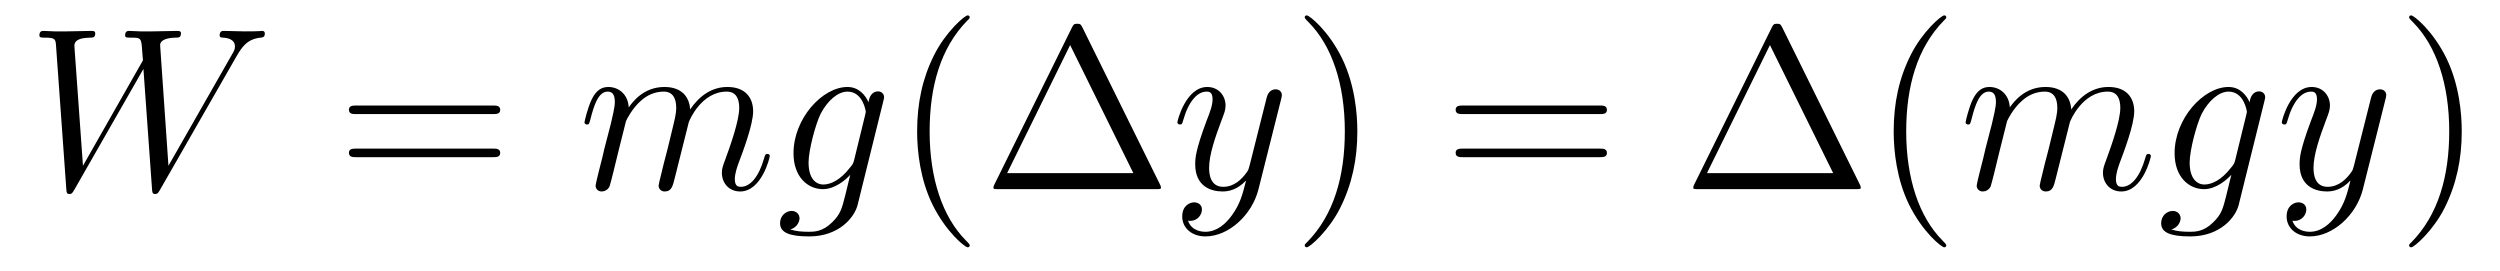
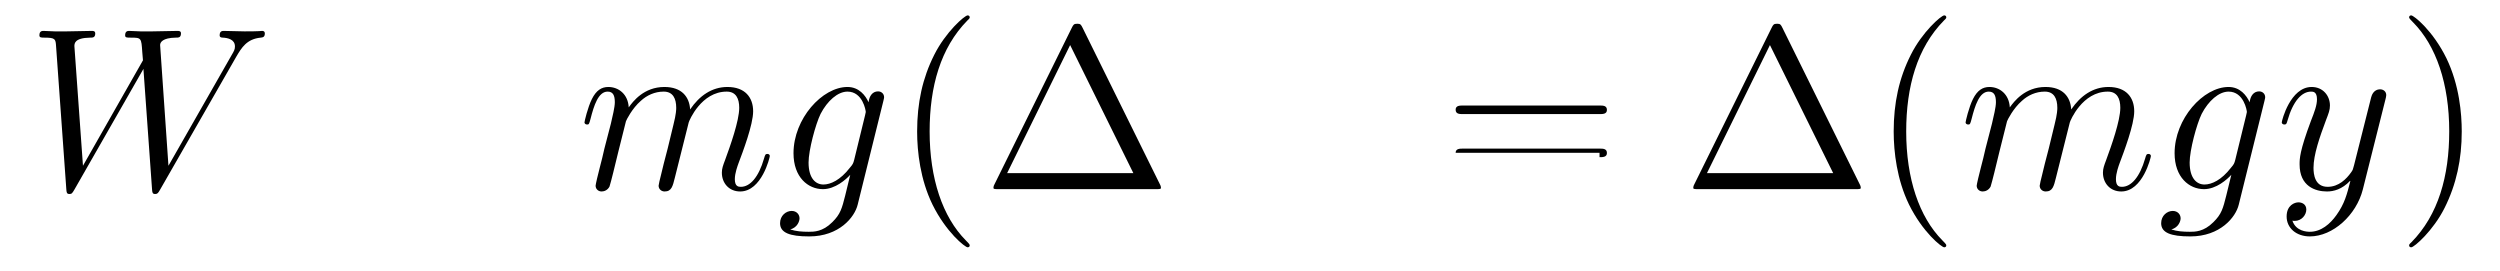
<svg xmlns="http://www.w3.org/2000/svg" version="1.1" width="129pt" height="14pt" viewBox="0 -14 129 14">
  <g id="page1">
    <g transform="matrix(1 0 0 -1 -127 650)">
      <path d="M139.194 661.078C139.469 661.544 139.733 661.986 140.45 662.058C140.557 662.07 140.665 662.082 140.665 662.273C140.665 662.405 140.557 662.405 140.522 662.405C140.498 662.405 140.414 662.381 139.625 662.381C139.266 662.381 138.896 662.405 138.549 662.405C138.477 662.405 138.334 662.405 138.334 662.178C138.334 662.07 138.429 662.058 138.501 662.058C138.74 662.046 139.123 661.974 139.123 661.604C139.123 661.448 139.075 661.365 138.955 661.162L135.692 655.447L135.262 661.675C135.262 661.819 135.393 662.046 136.062 662.058C136.218 662.058 136.338 662.058 136.338 662.285C136.338 662.405 136.218 662.405 136.158 662.405C135.74 662.405 135.297 662.381 134.867 662.381H134.246C134.066 662.381 133.851 662.405 133.672 662.405C133.6 662.405 133.457 662.405 133.457 662.178C133.457 662.058 133.54 662.058 133.743 662.058C134.293 662.058 134.293 662.046 134.341 661.317L134.377 660.887L131.281 655.447L130.839 661.616C130.839 661.747 130.839 662.046 131.652 662.058C131.783 662.058 131.914 662.058 131.914 662.273C131.914 662.405 131.807 662.405 131.735 662.405C131.317 662.405 130.874 662.381 130.444 662.381H129.822C129.643 662.381 129.428 662.405 129.249 662.405C129.177 662.405 129.033 662.405 129.033 662.178C129.033 662.058 129.129 662.058 129.297 662.058C129.858 662.058 129.87 661.986 129.894 661.604L130.42 654.264C130.432 654.061 130.444 653.989 130.587 653.989C130.707 653.989 130.731 654.037 130.839 654.216L134.401 660.444L134.843 654.264C134.855 654.061 134.867 653.989 135.011 653.989C135.13 653.989 135.166 654.049 135.262 654.216L139.194 661.078Z" />
-       <path d="M152.428 658.113C152.595 658.113 152.811 658.113 152.811 658.328C152.811 658.555 152.607 658.555 152.428 658.555H145.387C145.22 658.555 145.005 658.555 145.005 658.34C145.005 658.113 145.208 658.113 145.387 658.113H152.428ZM152.428 655.89C152.595 655.89 152.811 655.89 152.811 656.105C152.811 656.332 152.607 656.332 152.428 656.332H145.387C145.22 656.332 145.005 656.332 145.005 656.117C145.005 655.89 145.208 655.89 145.387 655.89H152.428Z" />
      <path d="M159.299 657.742C159.323 657.814 159.622 658.412 160.064 658.794C160.375 659.081 160.781 659.273 161.247 659.273C161.725 659.273 161.893 658.914 161.893 658.436C161.893 658.364 161.893 658.125 161.749 657.563L161.451 656.332C161.355 655.973 161.128 655.089 161.104 654.957C161.056 654.778 160.984 654.467 160.984 654.419C160.984 654.252 161.116 654.12 161.295 654.12C161.654 654.12 161.713 654.395 161.821 654.826L162.538 657.683C162.562 657.778 163.184 659.273 164.499 659.273C164.977 659.273 165.144 658.914 165.144 658.436C165.144 657.767 164.678 656.463 164.415 655.746C164.307 655.459 164.248 655.304 164.248 655.089C164.248 654.551 164.618 654.12 165.192 654.12C166.304 654.12 166.722 655.878 166.722 655.949C166.722 656.009 166.674 656.057 166.603 656.057C166.495 656.057 166.483 656.021 166.423 655.818C166.148 654.862 165.706 654.36 165.228 654.36C165.108 654.36 164.917 654.372 164.917 654.754C164.917 655.065 165.061 655.447 165.108 655.579C165.324 656.152 165.862 657.563 165.862 658.257C165.862 658.974 165.443 659.512 164.535 659.512C163.734 659.512 163.088 659.058 162.61 658.352C162.574 658.998 162.18 659.512 161.283 659.512C160.219 659.512 159.657 658.759 159.442 658.46C159.406 659.141 158.916 659.512 158.39 659.512C158.044 659.512 157.769 659.344 157.542 658.89C157.326 658.46 157.159 657.731 157.159 657.683C157.159 657.635 157.207 657.575 157.291 657.575C157.386 657.575 157.398 657.587 157.47 657.862C157.649 658.567 157.876 659.273 158.354 659.273C158.629 659.273 158.725 659.081 158.725 658.723C158.725 658.46 158.605 657.993 158.522 657.623L158.187 656.332C158.139 656.105 158.008 655.567 157.948 655.352C157.864 655.041 157.733 654.479 157.733 654.419C157.733 654.252 157.864 654.12 158.044 654.12C158.187 654.12 158.354 654.192 158.45 654.372C158.474 654.431 158.582 654.85 158.641 655.089L158.904 656.165L159.299 657.742ZM171.077 655.758C171.029 655.567 171.005 655.519 170.85 655.34C170.359 654.706 169.857 654.479 169.487 654.479C169.092 654.479 168.722 654.79 168.722 655.615C168.722 656.248 169.08 657.587 169.343 658.125C169.69 658.794 170.228 659.273 170.73 659.273C171.519 659.273 171.674 658.293 171.674 658.221L171.638 658.053L171.077 655.758ZM171.818 658.723C171.662 659.069 171.328 659.512 170.73 659.512C169.427 659.512 167.945 657.874 167.945 656.093C167.945 654.85 168.698 654.24 169.463 654.24C170.097 654.24 170.658 654.742 170.873 654.981L170.611 653.905C170.443 653.248 170.371 652.949 169.941 652.531C169.451 652.04 168.996 652.04 168.734 652.04C168.375 652.04 168.076 652.064 167.777 652.16C168.16 652.267 168.256 652.602 168.256 652.734C168.256 652.925 168.112 653.116 167.849 653.116C167.562 653.116 167.251 652.877 167.251 652.483C167.251 651.993 167.742 651.801 168.757 651.801C170.3 651.801 171.101 652.793 171.256 653.439L172.583 658.794C172.619 658.938 172.619 658.962 172.619 658.986C172.619 659.153 172.487 659.285 172.308 659.285C172.021 659.285 171.854 659.046 171.818 658.723Z" />
      <path d="M177.037 651.335C177.037 651.371 177.037 651.395 176.834 651.598C175.639 652.806 174.969 654.778 174.969 657.217C174.969 659.536 175.531 661.532 176.918 662.943C177.037 663.05 177.037 663.074 177.037 663.11C177.037 663.182 176.978 663.206 176.93 663.206C176.774 663.206 175.794 662.345 175.208 661.173C174.599 659.966 174.324 658.687 174.324 657.217C174.324 656.152 174.491 654.73 175.113 653.451C175.818 652.017 176.798 651.239 176.93 651.239C176.978 651.239 177.037 651.263 177.037 651.335ZM182.864 662.56C182.781 662.727 182.757 662.775 182.589 662.775C182.41 662.775 182.386 662.727 182.302 662.56L178.31 654.479C178.286 654.443 178.262 654.372 178.262 654.324C178.262 654.252 178.274 654.24 178.513 654.24H186.654C186.893 654.24 186.905 654.252 186.905 654.324C186.905 654.372 186.881 654.443 186.857 654.479L182.864 662.56ZM182.219 661.675L185.482 655.065H178.967L182.219 661.675Z" />
-       <path d="M190.574 652.901C190.251 652.447 189.785 652.04 189.199 652.04C189.055 652.04 188.481 652.064 188.302 652.614C188.338 652.602 188.398 652.602 188.422 652.602C188.781 652.602 189.02 652.913 189.02 653.188C189.02 653.463 188.792 653.559 188.613 653.559C188.422 653.559 188.003 653.415 188.003 652.829C188.003 652.22 188.517 651.801 189.199 651.801C190.394 651.801 191.601 652.901 191.936 654.228L193.108 658.89C193.12 658.95 193.144 659.022 193.144 659.093C193.144 659.273 193 659.392 192.821 659.392C192.713 659.392 192.462 659.344 192.367 658.986L191.482 655.471C191.422 655.256 191.422 655.232 191.326 655.101C191.087 654.766 190.693 654.36 190.119 654.36C189.45 654.36 189.39 655.017 189.39 655.34C189.39 656.021 189.713 656.942 190.035 657.802C190.167 658.149 190.239 658.316 190.239 658.555C190.239 659.058 189.88 659.512 189.294 659.512C188.195 659.512 187.752 657.778 187.752 657.683C187.752 657.635 187.8 657.575 187.884 657.575C187.991 657.575 188.003 657.623 188.051 657.79C188.338 658.794 188.792 659.273 189.259 659.273C189.366 659.273 189.569 659.273 189.569 658.878C189.569 658.567 189.438 658.221 189.259 657.767C188.673 656.2 188.673 655.806 188.673 655.519C188.673 654.383 189.486 654.12 190.083 654.12C190.43 654.12 190.86 654.228 191.279 654.67L191.291 654.658C191.111 653.953 190.992 653.487 190.574 652.901Z" />
-       <path d="M197.039 657.217C197.039 658.125 196.919 659.607 196.249 660.994C195.545 662.428 194.564 663.206 194.432 663.206C194.384 663.206 194.324 663.182 194.324 663.11C194.324 663.074 194.324 663.05 194.528 662.847C195.724 661.64 196.393 659.667 196.393 657.228C196.393 654.909 195.832 652.913 194.444 651.502C194.324 651.395 194.324 651.371 194.324 651.335C194.324 651.263 194.384 651.239 194.432 651.239C194.587 651.239 195.568 652.1 196.154 653.272C196.764 654.491 197.039 655.782 197.039 657.217Z" />
-       <path d="M209.536 658.113C209.702 658.113 209.917 658.113 209.917 658.328C209.917 658.555 209.714 658.555 209.536 658.555H202.494C202.326 658.555 202.111 658.555 202.111 658.34C202.111 658.113 202.315 658.113 202.494 658.113H209.536ZM209.536 655.89C209.702 655.89 209.917 655.89 209.917 656.105C209.917 656.332 209.714 656.332 209.536 656.332H202.494C202.326 656.332 202.111 656.332 202.111 656.117C202.111 655.89 202.315 655.89 202.494 655.89H209.536Z" />
+       <path d="M209.536 658.113C209.702 658.113 209.917 658.113 209.917 658.328C209.917 658.555 209.714 658.555 209.536 658.555H202.494C202.326 658.555 202.111 658.555 202.111 658.34C202.111 658.113 202.315 658.113 202.494 658.113H209.536ZM209.536 655.89C209.702 655.89 209.917 655.89 209.917 656.105C209.917 656.332 209.714 656.332 209.536 656.332H202.494C202.326 656.332 202.111 656.332 202.111 656.117H209.536Z" />
      <path d="M218.975 662.56C218.892 662.727 218.868 662.775 218.7 662.775C218.521 662.775 218.497 662.727 218.413 662.56L214.421 654.479C214.397 654.443 214.373 654.372 214.373 654.324C214.373 654.252 214.385 654.24 214.624 654.24H222.764C223.003 654.24 223.016 654.252 223.016 654.324C223.016 654.372 222.992 654.443 222.968 654.479L218.975 662.56ZM218.329 661.675L221.593 655.065H215.078L218.329 661.675ZM227.428 651.335C227.428 651.371 227.428 651.395 227.225 651.598C226.03 652.806 225.36 654.778 225.36 657.217C225.36 659.536 225.922 661.532 227.309 662.943C227.428 663.05 227.428 663.074 227.428 663.11C227.428 663.182 227.369 663.206 227.321 663.206C227.165 663.206 226.184 662.345 225.599 661.173C224.989 659.966 224.714 658.687 224.714 657.217C224.714 656.152 224.882 654.73 225.503 653.451C226.208 652.017 227.189 651.239 227.321 651.239C227.369 651.239 227.428 651.263 227.428 651.335Z" />
      <path d="M230.563 657.742C230.587 657.814 230.886 658.412 231.328 658.794C231.638 659.081 232.045 659.273 232.512 659.273C232.99 659.273 233.158 658.914 233.158 658.436C233.158 658.364 233.158 658.125 233.014 657.563L232.715 656.332C232.619 655.973 232.392 655.089 232.368 654.957C232.32 654.778 232.248 654.467 232.248 654.419C232.248 654.252 232.38 654.12 232.559 654.12C232.918 654.12 232.978 654.395 233.086 654.826L233.803 657.683C233.826 657.778 234.448 659.273 235.763 659.273C236.242 659.273 236.408 658.914 236.408 658.436C236.408 657.767 235.943 656.463 235.679 655.746C235.572 655.459 235.512 655.304 235.512 655.089C235.512 654.551 235.883 654.12 236.456 654.12C237.568 654.12 237.986 655.878 237.986 655.949C237.986 656.009 237.938 656.057 237.868 656.057C237.76 656.057 237.748 656.021 237.688 655.818C237.413 654.862 236.97 654.36 236.492 654.36C236.372 654.36 236.182 654.372 236.182 654.754C236.182 655.065 236.324 655.447 236.372 655.579C236.588 656.152 237.126 657.563 237.126 658.257C237.126 658.974 236.707 659.512 235.799 659.512C234.998 659.512 234.353 659.058 233.874 658.352C233.838 658.998 233.444 659.512 232.547 659.512C231.484 659.512 230.922 658.759 230.706 658.46C230.67 659.141 230.18 659.512 229.655 659.512C229.308 659.512 229.033 659.344 228.805 658.89C228.59 658.46 228.424 657.731 228.424 657.683C228.424 657.635 228.472 657.575 228.554 657.575C228.65 657.575 228.662 657.587 228.734 657.862C228.913 658.567 229.14 659.273 229.619 659.273C229.894 659.273 229.99 659.081 229.99 658.723C229.99 658.46 229.87 657.993 229.786 657.623L229.452 656.332C229.404 656.105 229.272 655.567 229.212 655.352C229.128 655.041 228.997 654.479 228.997 654.419C228.997 654.252 229.128 654.12 229.308 654.12C229.452 654.12 229.619 654.192 229.715 654.372C229.739 654.431 229.846 654.85 229.906 655.089L230.168 656.165L230.563 657.742ZM242.341 655.758C242.293 655.567 242.269 655.519 242.114 655.34C241.624 654.706 241.122 654.479 240.751 654.479C240.356 654.479 239.986 654.79 239.986 655.615C239.986 656.248 240.344 657.587 240.607 658.125C240.954 658.794 241.493 659.273 241.994 659.273C242.783 659.273 242.939 658.293 242.939 658.221L242.903 658.053L242.341 655.758ZM243.082 658.723C242.927 659.069 242.592 659.512 241.994 659.512C240.691 659.512 239.209 657.874 239.209 656.093C239.209 654.85 239.962 654.24 240.727 654.24C241.361 654.24 241.922 654.742 242.137 654.981L241.874 653.905C241.708 653.248 241.636 652.949 241.205 652.531C240.715 652.04 240.26 652.04 239.998 652.04C239.639 652.04 239.34 652.064 239.041 652.16C239.424 652.267 239.52 652.602 239.52 652.734C239.52 652.925 239.376 653.116 239.113 653.116C238.826 653.116 238.516 652.877 238.516 652.483C238.516 651.993 239.005 651.801 240.022 651.801C241.564 651.801 242.365 652.793 242.52 653.439L243.847 658.794C243.883 658.938 243.883 658.962 243.883 658.986C243.883 659.153 243.751 659.285 243.572 659.285C243.286 659.285 243.118 659.046 243.082 658.723Z" />
      <path d="M247.56 652.901C247.237 652.447 246.772 652.04 246.186 652.04C246.042 652.04 245.468 652.064 245.288 652.614C245.324 652.602 245.384 652.602 245.408 652.602C245.767 652.602 246.006 652.913 246.006 653.188C246.006 653.463 245.779 653.559 245.6 653.559C245.408 653.559 244.99 653.415 244.99 652.829C244.99 652.22 245.504 651.801 246.186 651.801C247.381 651.801 248.588 652.901 248.923 654.228L250.094 658.89C250.106 658.95 250.13 659.022 250.13 659.093C250.13 659.273 249.988 659.392 249.808 659.392C249.7 659.392 249.449 659.344 249.354 658.986L248.468 655.471C248.41 655.256 248.41 655.232 248.314 655.101C248.075 654.766 247.68 654.36 247.106 654.36C246.437 654.36 246.377 655.017 246.377 655.34C246.377 656.021 246.7 656.942 247.022 657.802C247.154 658.149 247.225 658.316 247.225 658.555C247.225 659.058 246.868 659.512 246.281 659.512C245.182 659.512 244.739 657.778 244.739 657.683C244.739 657.635 244.787 657.575 244.871 657.575C244.979 657.575 244.99 657.623 245.038 657.79C245.324 658.794 245.779 659.273 246.246 659.273C246.353 659.273 246.556 659.273 246.556 658.878C246.556 658.567 246.425 658.221 246.246 657.767C245.659 656.2 245.659 655.806 245.659 655.519C245.659 654.383 246.473 654.12 247.07 654.12C247.417 654.12 247.847 654.228 248.266 654.67L248.278 654.658C248.099 653.953 247.979 653.487 247.56 652.901Z" />
      <path d="M254.026 657.217C254.026 658.125 253.906 659.607 253.236 660.994C252.532 662.428 251.551 663.206 251.419 663.206C251.371 663.206 251.311 663.182 251.311 663.11C251.311 663.074 251.311 663.05 251.515 662.847C252.71 661.64 253.38 659.667 253.38 657.228C253.38 654.909 252.818 652.913 251.431 651.502C251.311 651.395 251.311 651.371 251.311 651.335C251.311 651.263 251.371 651.239 251.419 651.239C251.574 651.239 252.554 652.1 253.141 653.272C253.751 654.491 254.026 655.782 254.026 657.217Z" />
    </g>
  </g>
</svg>